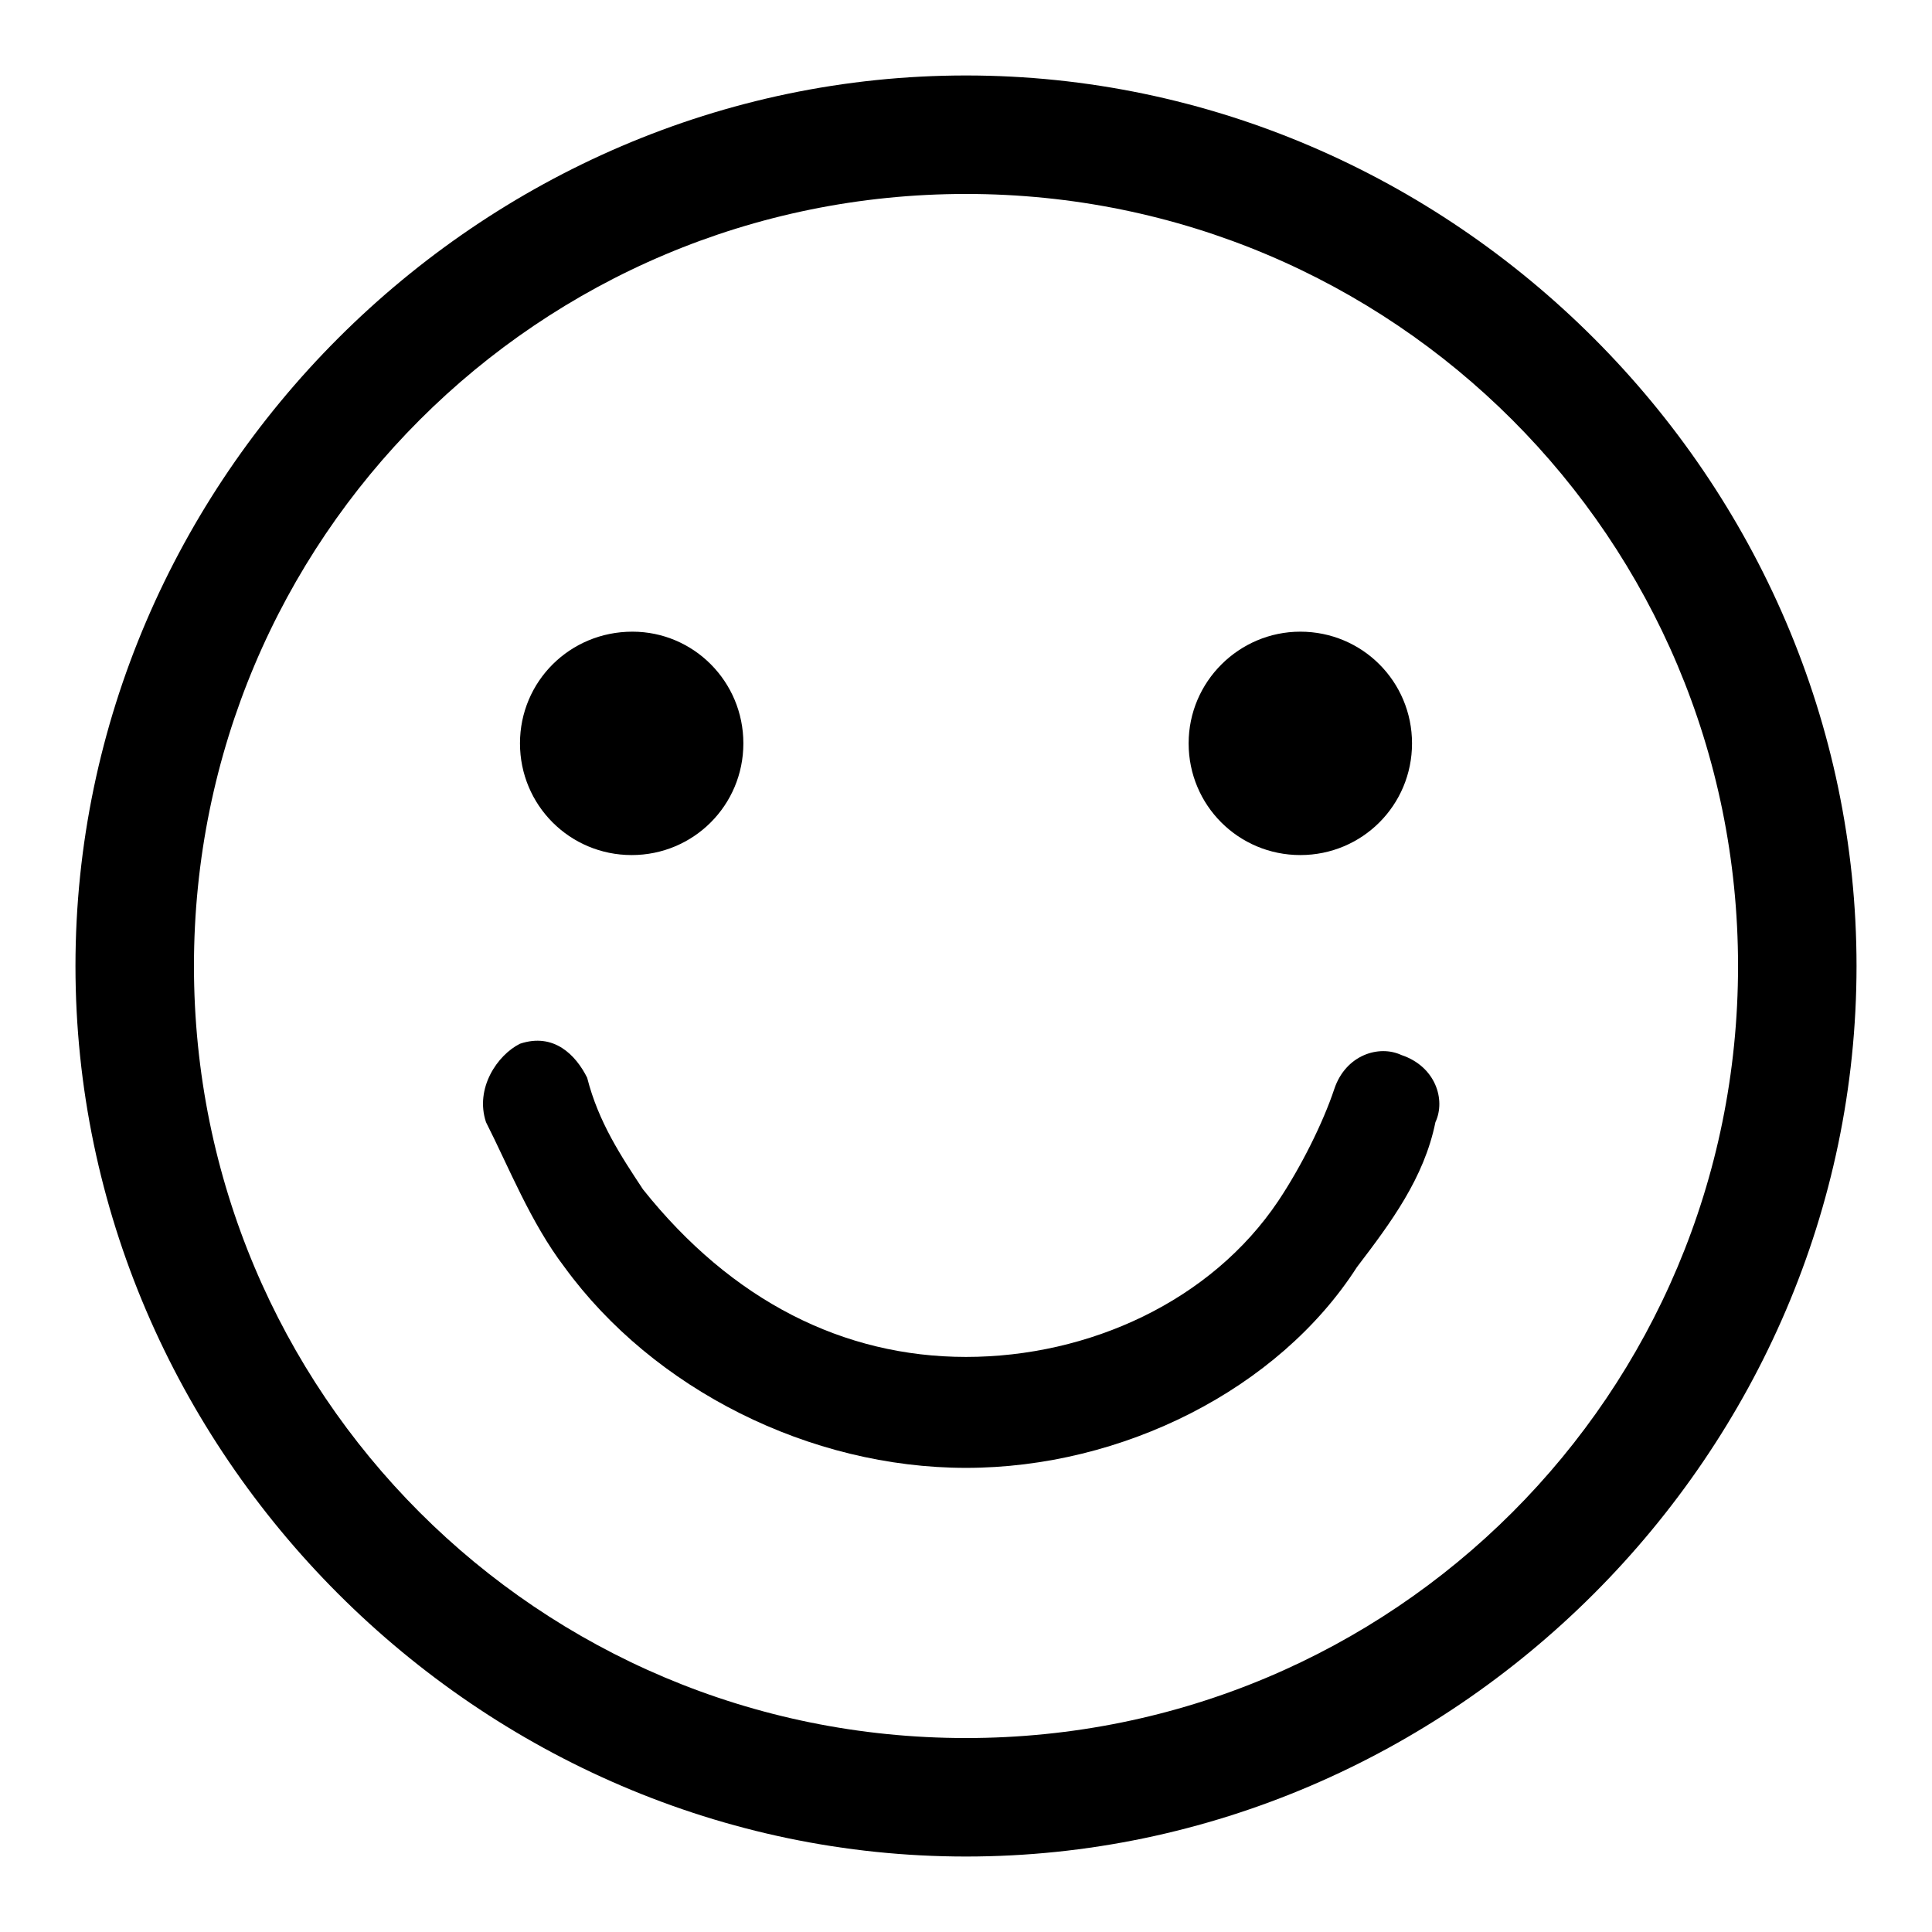
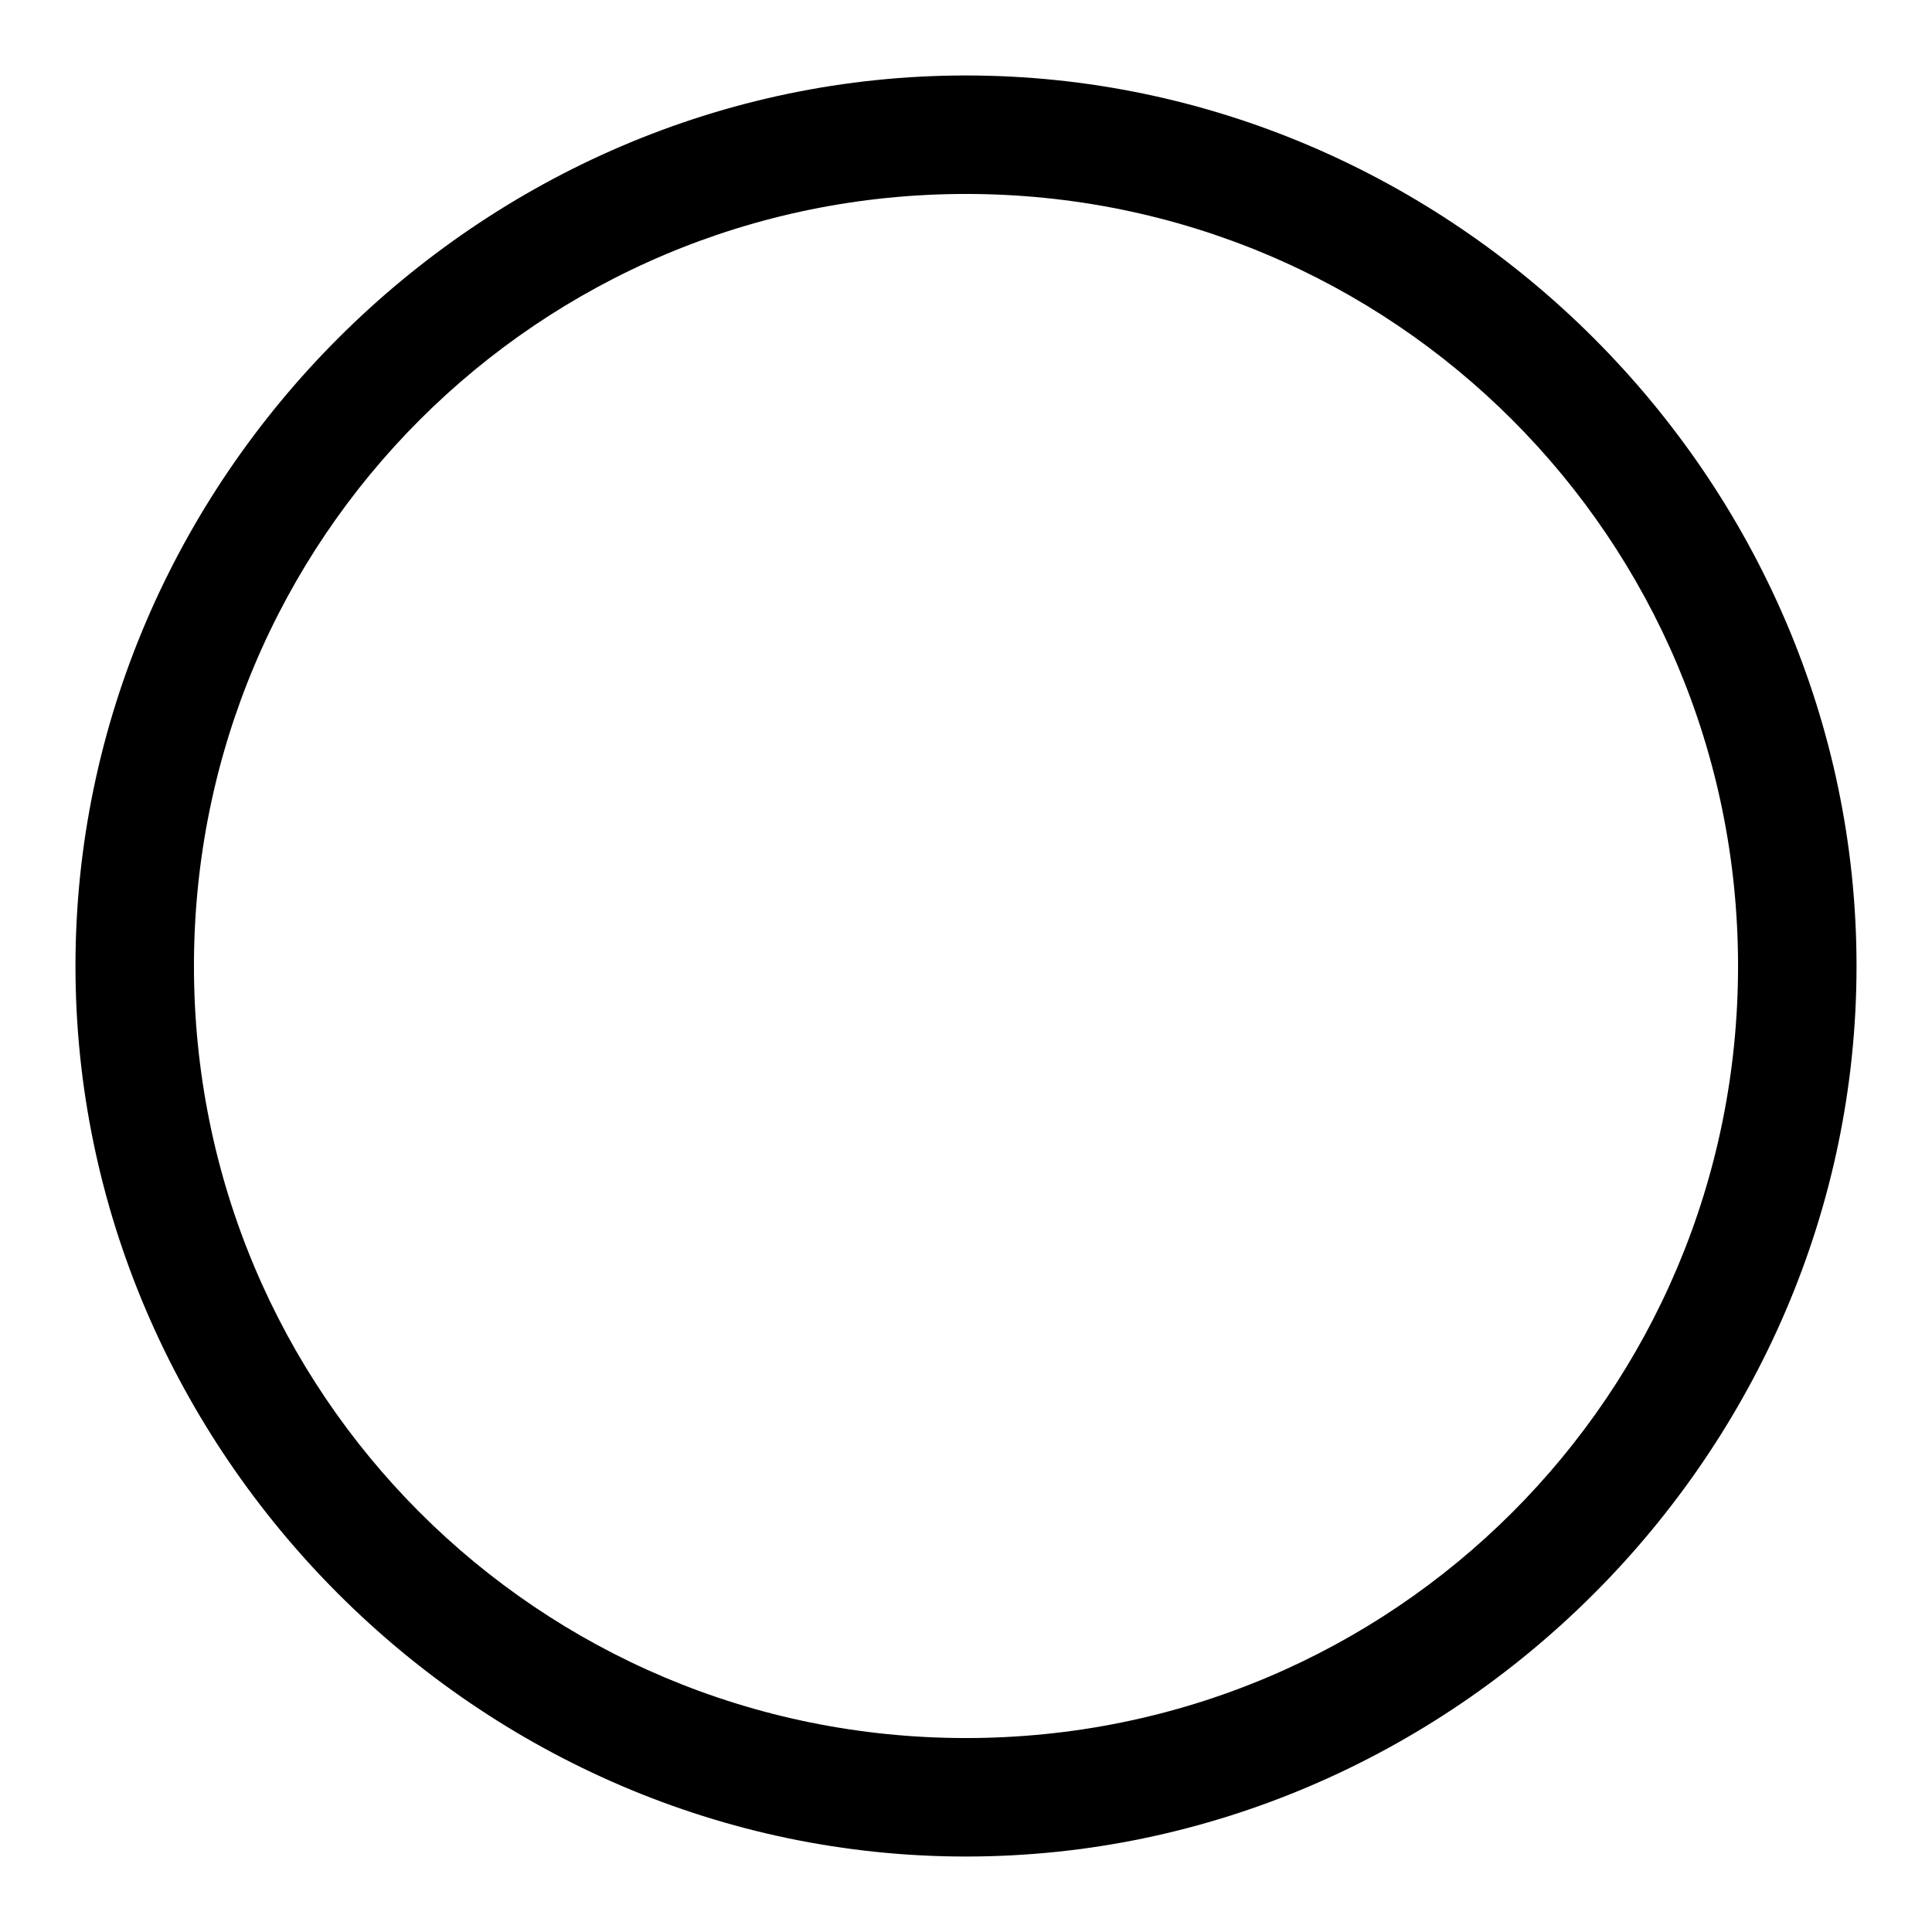
<svg xmlns="http://www.w3.org/2000/svg" version="1.1" x="0px" y="0px" viewBox="0 0 256 256" enable-background="new 0 0 256 256" xml:space="preserve">
  <g>
    <g>
-       <path fill="#000000" d="M68.9,98.5c0,8.2,6.6,14.8,14.8,14.8c8.2,0,14.8-6.6,14.8-14.8s-6.6-14.8-14.7-14.8C75.5,83.7,68.9,90.3,68.9,98.5z" />
-       <path fill="#000000" d="M157.5,98.5c0,8.2,6.6,14.8,14.8,14.8c8.2,0,14.8-6.6,14.8-14.8s-6.6-14.8-14.8-14.8C164.2,83.7,157.5,90.3,157.5,98.5z" />
-       <path fill="#000000" d="M128,194.5c-20.7,0-41.4-10.4-53.2-26.6c-4.5-5.9-7.4-13.3-10.4-19.2c-1.5-4.5,1.5-8.9,4.5-10.4c4.5-1.5,7.4,1.5,8.9,4.5c1.5,5.9,4.5,10.4,7.4,14.8c11.8,14.8,26.6,22.2,42.8,22.2c16.3,0,32.5-7.4,41.4-20.7c3-4.5,5.9-10.3,7.4-14.8c1.5-4.5,5.9-5.9,8.9-4.5c4.5,1.5,5.9,5.9,4.5,8.9c-1.5,7.4-5.9,13.3-10.4,19.2C169.4,184.1,148.7,194.5,128,194.5z" />
      <path fill="#000000" d="M128,246c-64.5,0-118-53.5-118-118C10,63.5,63.5,10,128,10c64.5,0,118,53.5,118,118C246,192.5,192.5,246,128,246z M128,25.7C71.4,25.7,25.7,71.4,25.7,128c0,56.6,45.6,102.3,102.3,102.3c56.6,0,102.3-45.6,102.3-102.3C230.3,71.4,184.6,25.7,128,25.7z" />
    </g>
  </g>
</svg>